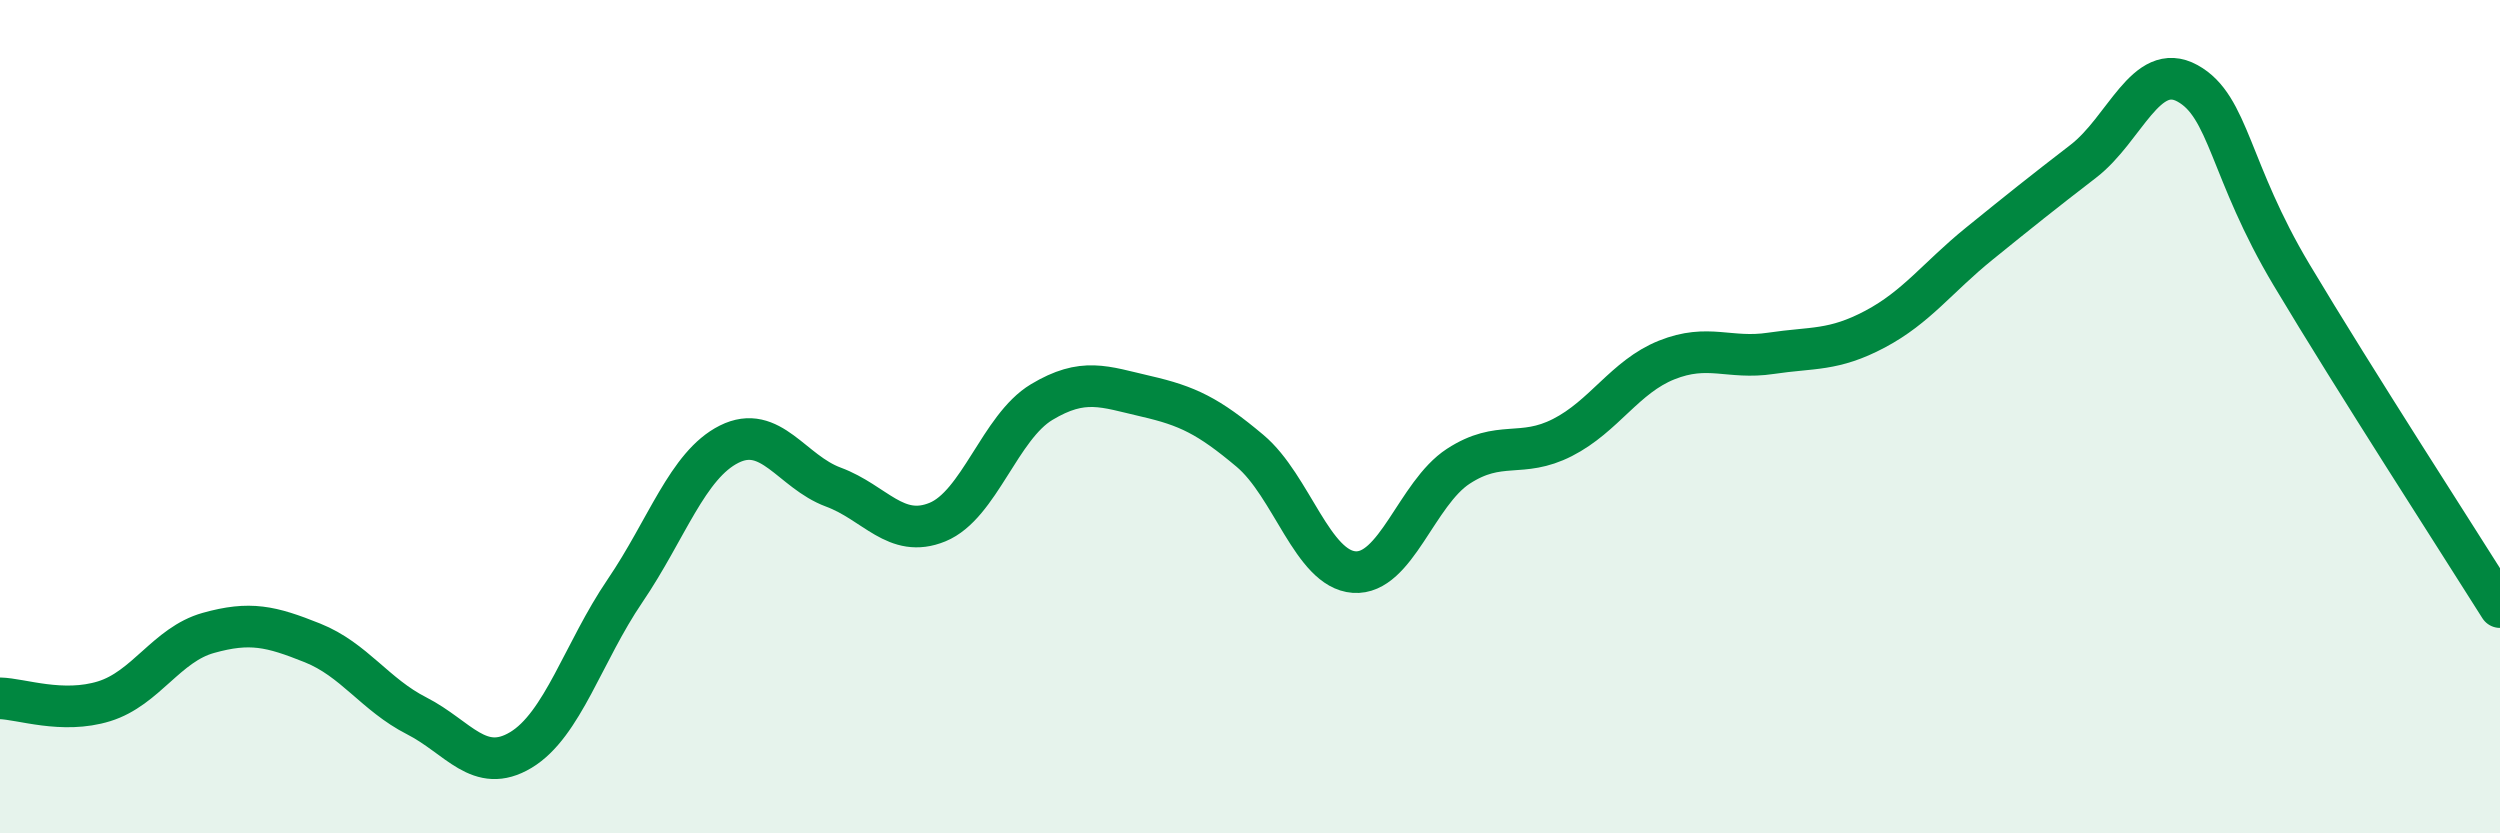
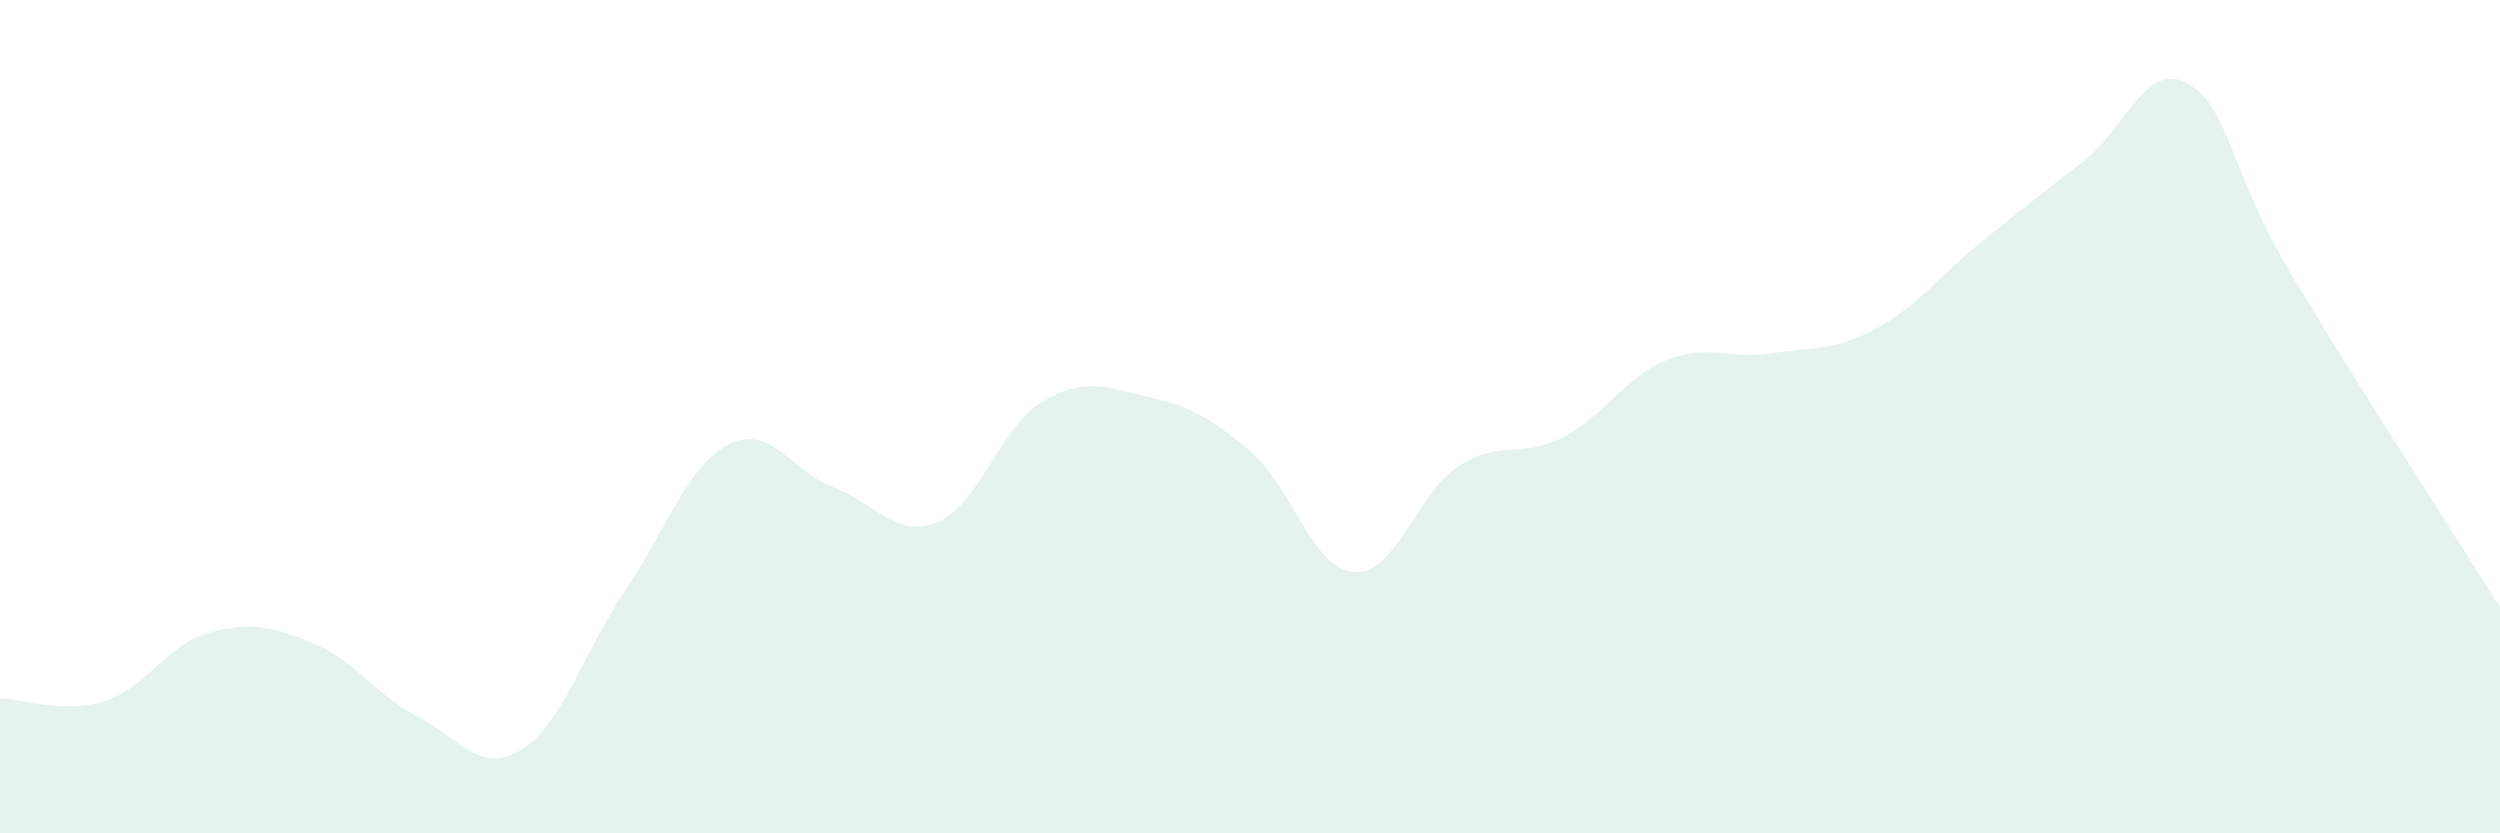
<svg xmlns="http://www.w3.org/2000/svg" width="60" height="20" viewBox="0 0 60 20">
  <path d="M 0,16.76 C 0.5,16.77 1.5,17.14 2.5,16.83 C 3.5,16.52 4,15.47 5,15.19 C 6,14.91 6.5,15.03 7.5,15.43 C 8.5,15.83 9,16.67 10,17.18 C 11,17.69 11.5,18.6 12.5,18 C 13.5,17.4 14,15.65 15,14.18 C 16,12.71 16.5,11.16 17.5,10.66 C 18.5,10.16 19,11.32 20,11.69 C 21,12.06 21.5,12.94 22.5,12.53 C 23.5,12.12 24,10.25 25,9.65 C 26,9.05 26.5,9.28 27.5,9.51 C 28.5,9.74 29,9.98 30,10.82 C 31,11.66 31.5,13.66 32.5,13.73 C 33.5,13.8 34,11.84 35,11.19 C 36,10.54 36.5,11.01 37.5,10.5 C 38.5,9.99 39,9.04 40,8.64 C 41,8.24 41.5,8.63 42.5,8.48 C 43.5,8.33 44,8.43 45,7.9 C 46,7.37 46.5,6.66 47.5,5.85 C 48.5,5.04 49,4.64 50,3.87 C 51,3.1 51.5,1.45 52.5,2 C 53.5,2.55 53.5,4.09 55,6.6 C 56.5,9.11 59,12.98 60,14.57L60 20L0 20Z" fill="#008740" opacity="0.1" stroke-linecap="round" stroke-linejoin="round" />
-   <path d="M 0,16.76 C 0.5,16.77 1.5,17.14 2.5,16.83 C 3.5,16.52 4,15.47 5,15.19 C 6,14.91 6.5,15.03 7.5,15.43 C 8.5,15.83 9,16.67 10,17.18 C 11,17.69 11.5,18.6 12.5,18 C 13.5,17.4 14,15.65 15,14.18 C 16,12.71 16.5,11.16 17.5,10.66 C 18.5,10.16 19,11.32 20,11.69 C 21,12.06 21.5,12.94 22.5,12.53 C 23.5,12.12 24,10.25 25,9.65 C 26,9.05 26.5,9.28 27.5,9.51 C 28.5,9.74 29,9.98 30,10.82 C 31,11.66 31.5,13.66 32.5,13.73 C 33.5,13.8 34,11.84 35,11.19 C 36,10.54 36.5,11.01 37.5,10.5 C 38.5,9.99 39,9.04 40,8.64 C 41,8.24 41.5,8.63 42.5,8.48 C 43.5,8.33 44,8.43 45,7.9 C 46,7.37 46.5,6.66 47.5,5.85 C 48.5,5.04 49,4.64 50,3.87 C 51,3.1 51.5,1.45 52.5,2 C 53.5,2.55 53.5,4.09 55,6.6 C 56.5,9.11 59,12.98 60,14.57" stroke="#008740" stroke-width="1" fill="none" stroke-linecap="round" stroke-linejoin="round" />
</svg>